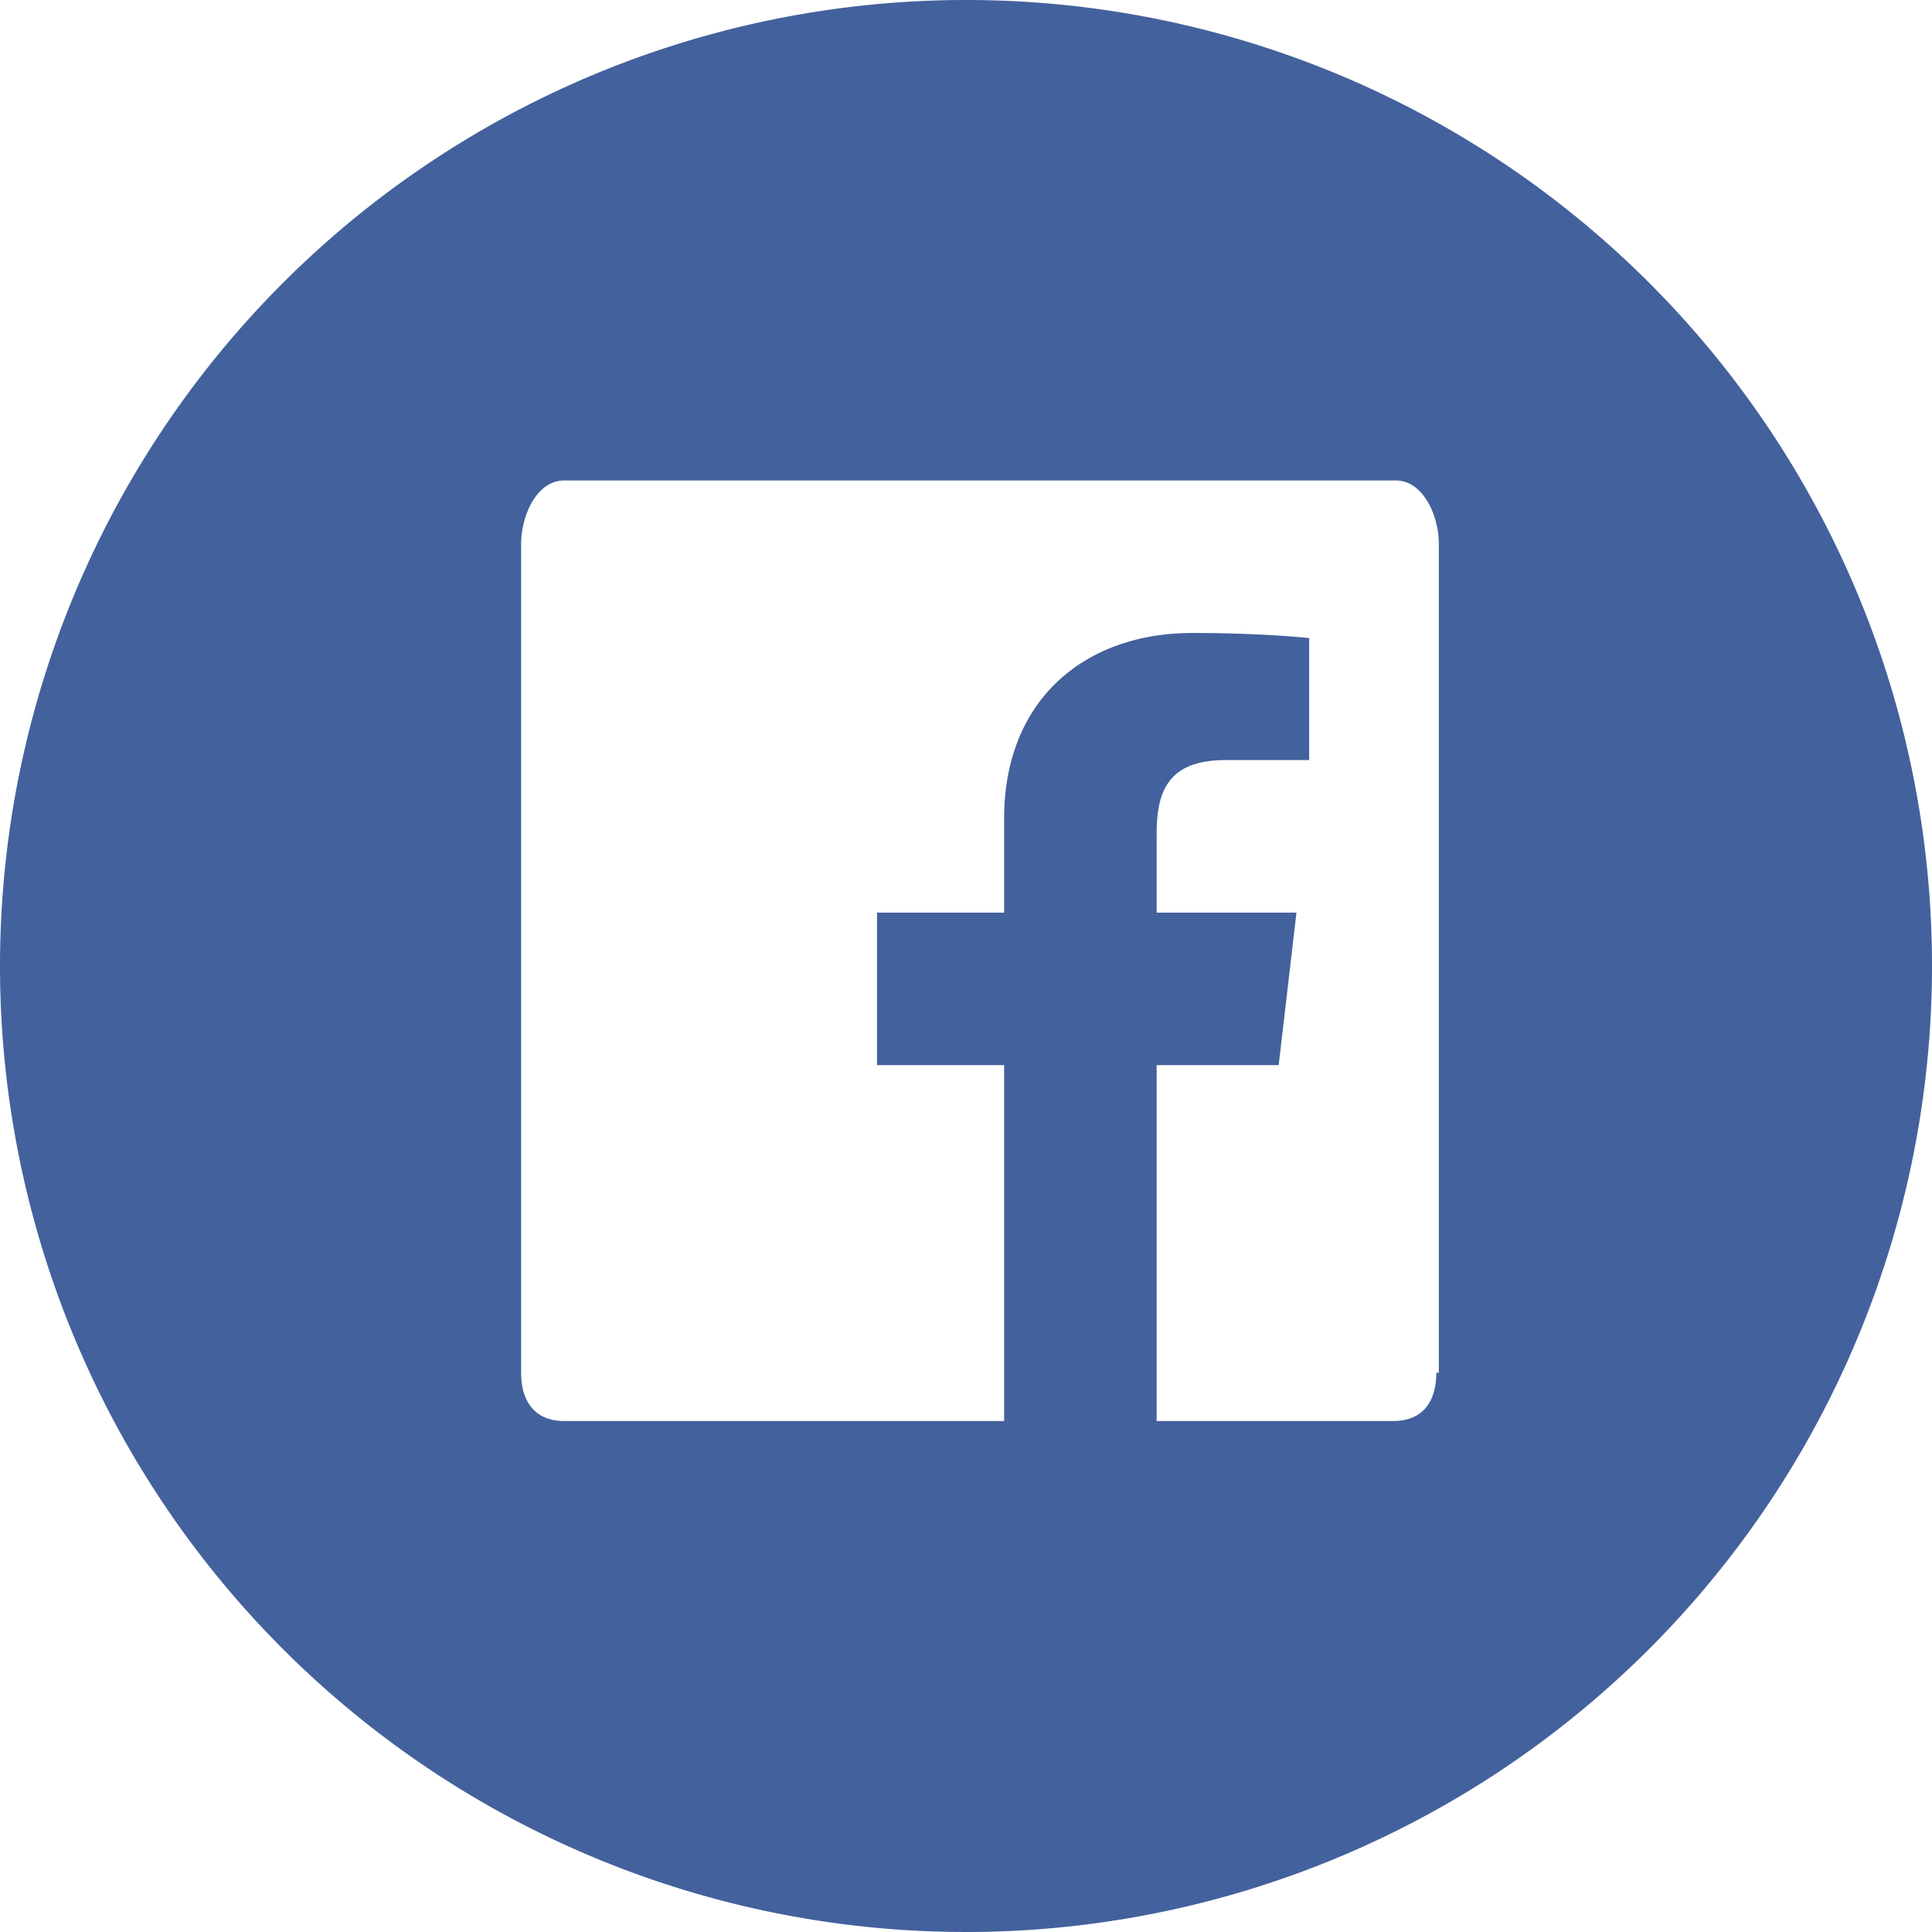
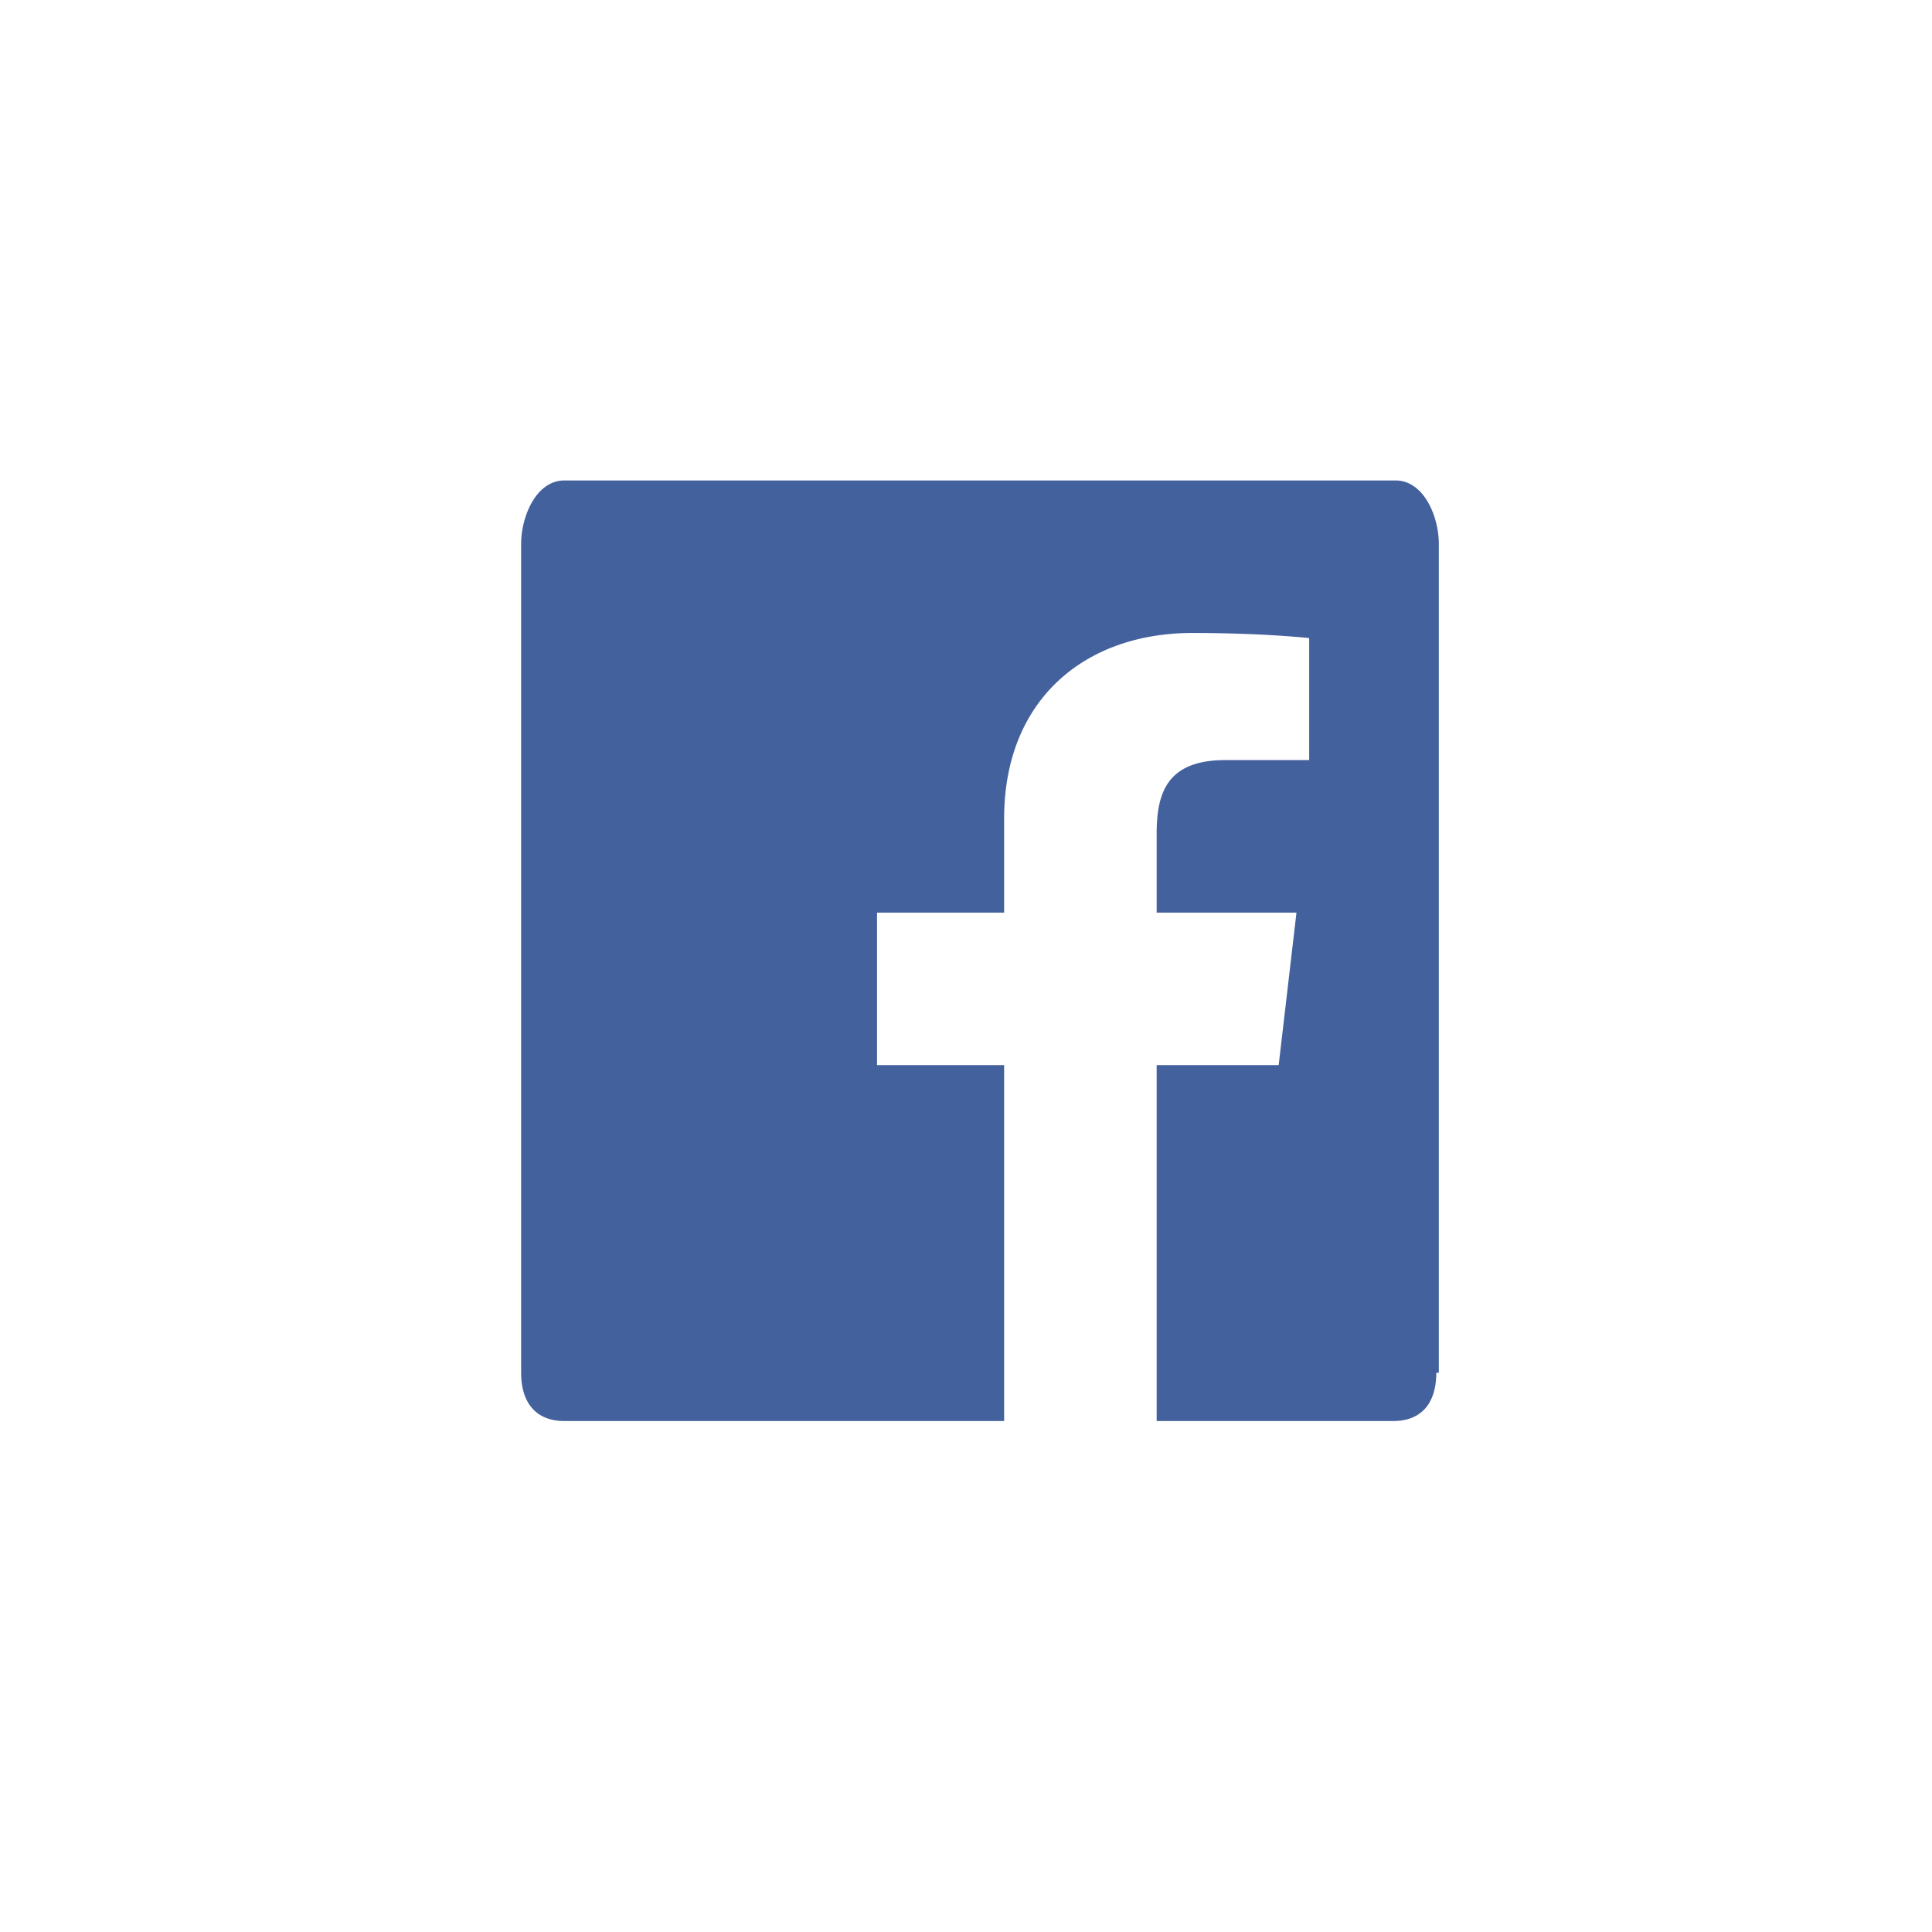
<svg xmlns="http://www.w3.org/2000/svg" viewBox="-17873 4738 76 76">
  <defs>
    <style>
      .cls-1 {
        fill: #43619c;
      }
    </style>
  </defs>
  <g id="Group_76" data-name="Group 76" transform="translate(-32139.3 941)">
    <g id="Facebook_1_" transform="translate(14137 3797)">
-       <path id="Path_139" data-name="Path 139" class="cls-1" d="M167.3,0a38,38,0,1,0,38,38A37.983,37.983,0,0,0,167.3,0Zm18.5,54c0,1.1-.5,1.9-1.7,1.9h-9.3v-14h4.8l.7-6h-5.5V32.8c0-1.6.4-2.9,2.7-2.9h3.3V25.1c-1-.1-2.6-.2-4.6-.2-4.2,0-7.4,2.6-7.4,7.3v3.7h-5v6h5v14H151.5c-1.1,0-1.7-.7-1.7-1.9V21.4c0-1.1.6-2.5,1.7-2.5h32.7c1.1,0,1.7,1.4,1.7,2.5V54Z" />
+       <path id="Path_139" data-name="Path 139" class="cls-1" d="M167.3,0A37.983,37.983,0,0,0,167.3,0Zm18.5,54c0,1.1-.5,1.9-1.7,1.9h-9.3v-14h4.8l.7-6h-5.5V32.8c0-1.6.4-2.9,2.7-2.9h3.3V25.1c-1-.1-2.6-.2-4.6-.2-4.2,0-7.4,2.6-7.4,7.3v3.7h-5v6h5v14H151.5c-1.1,0-1.7-.7-1.7-1.9V21.4c0-1.1.6-2.5,1.7-2.5h32.7c1.1,0,1.7,1.4,1.7,2.5V54Z" />
    </g>
  </g>
</svg>